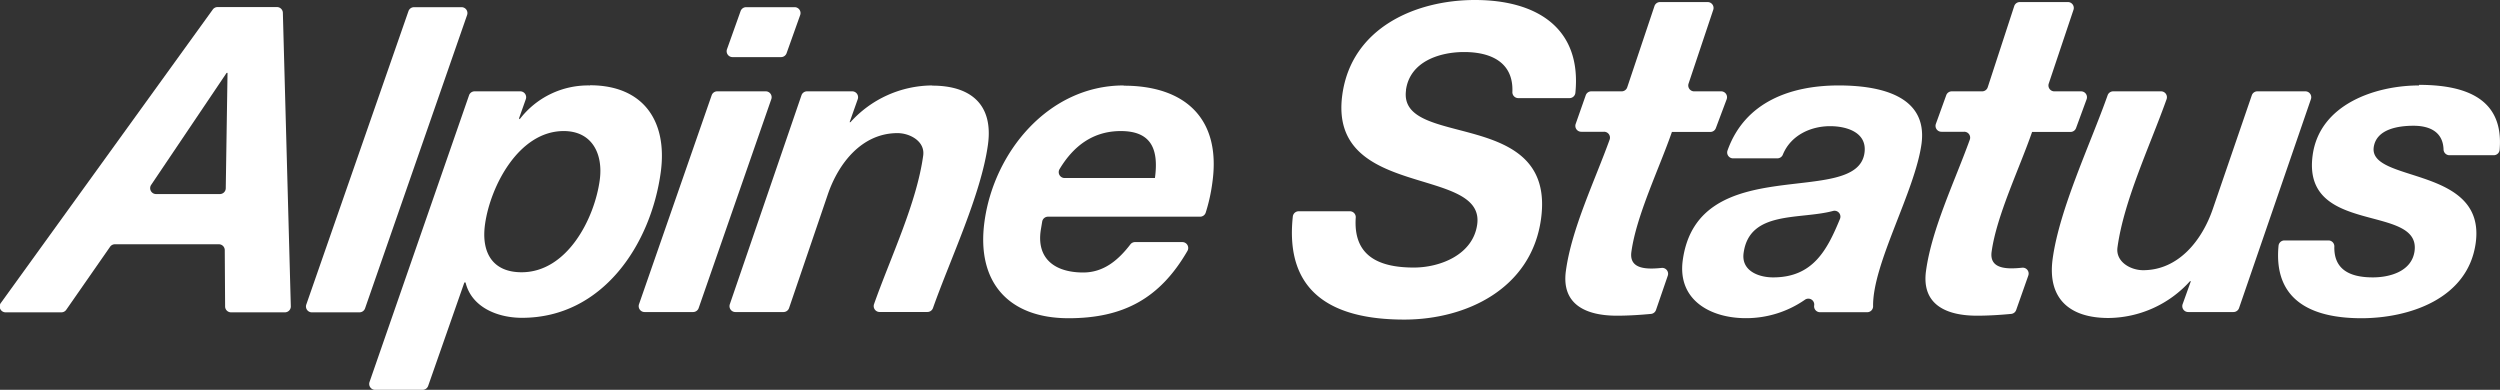
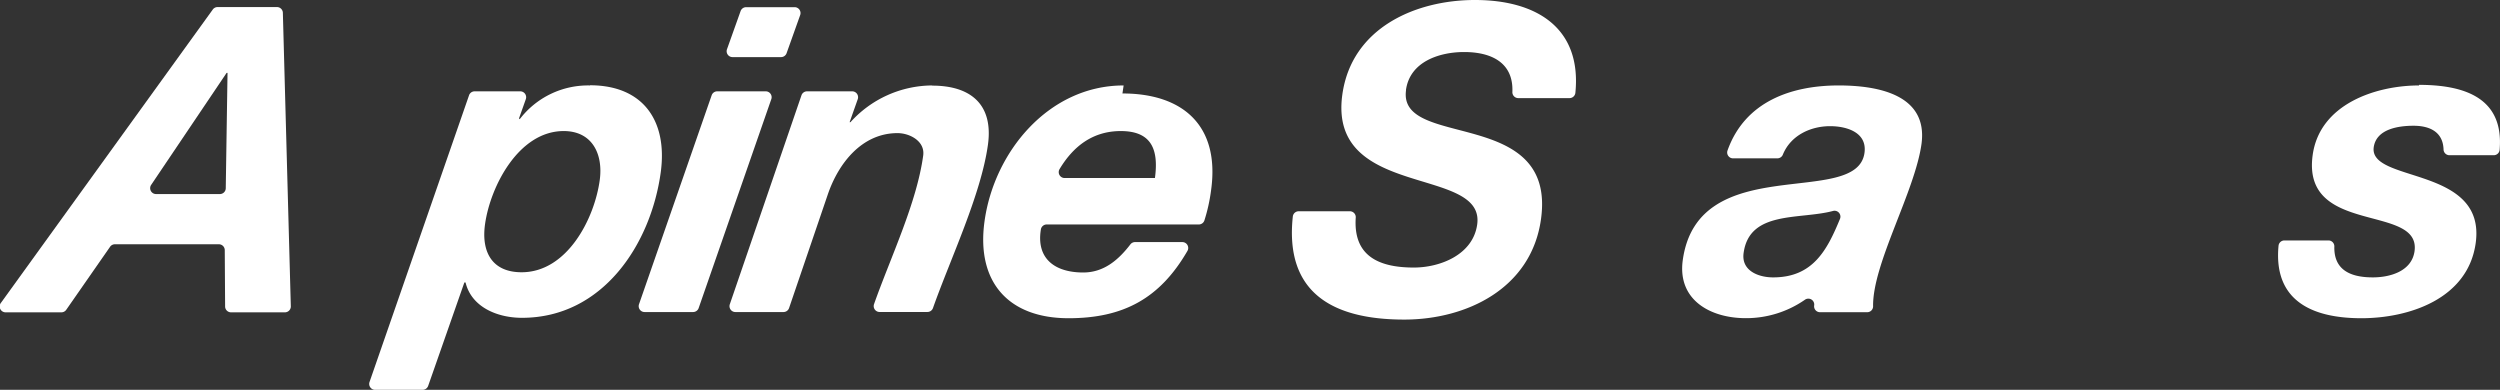
<svg xmlns="http://www.w3.org/2000/svg" viewBox="0 0 424.23 66.15">
  <rect x="0" y="0" width="424.23" height="66.15" fill="#333333" stroke="none" />
  <defs>
    <style>.cls-1{fill:#fff;}</style>
  </defs>
  <g id="Layer_2" data-name="Layer 2">
    <g id="レイヤー_1" data-name="レイヤー 1">
      <path class="cls-1" d="M37.3,32.93H26.49a1,1,0,0,1-.83-1.57l12.8-19h.15l-.3,19.6A1,1,0,0,1,37.3,32.93ZM36.09,1.64.19,51.35A1,1,0,0,0,1,53h9.41a1,1,0,0,0,.83-.43l7.43-10.68a1,1,0,0,1,.83-.44H37.14a1,1,0,0,1,1,1L38.2,52a1,1,0,0,0,1,1h9.15a1,1,0,0,0,1-1L48,2.2a1,1,0,0,0-1-1H36.91A1,1,0,0,0,36.09,1.64Z" />
-       <path class="cls-1" d="M69.31,1.9,52,51.61A1,1,0,0,0,53,53H61a1,1,0,0,0,.95-.68L79.26,2.56a1,1,0,0,0-1-1.34h-8A1,1,0,0,0,69.31,1.9Z" />
      <path class="cls-1" d="M101.77,30.57c-.89,6.53-5.52,15.63-13.26,15.63-5,0-6.85-3.44-6.21-8.1.87-6.39,5.68-15.86,13.36-15.86,4.81,0,6.72,3.87,6.11,8.33M100.1,14.5a14.59,14.59,0,0,0-11.91,5.73l-.12-.14,1.15-3.24a1,1,0,0,0-1-1.35H80.59a1,1,0,0,0-1,.68L62.71,64.81a1,1,0,0,0,.95,1.34h8a1,1,0,0,0,1-.68L78.8,47.93H79c1,4.16,5.35,6,9.58,6,13.71,0,21.87-12.49,23.54-24.68,1.2-8.76-3-14.78-12-14.78" />
      <path class="cls-1" d="M120.76,16.18,108.44,51.61a1,1,0,0,0,1,1.34h8.12a1,1,0,0,0,1-.68l12.32-35.43a1,1,0,0,0-1-1.34h-8.12A1,1,0,0,0,120.76,16.18Z" />
      <path class="cls-1" d="M134.79,1.22h-8.12a1,1,0,0,0-1,.67l-2.3,6.45a1,1,0,0,0,1,1.35h8.11a1,1,0,0,0,1-.67l2.3-6.45A1,1,0,0,0,134.79,1.22Z" />
      <path class="cls-1" d="M158.15,14.5a18.81,18.81,0,0,0-13.84,6.24h-.14l1.38-3.9a1,1,0,0,0-1-1.34H137a1,1,0,0,0-1,.68L123.85,51.61a1,1,0,0,0,1,1.34h8.05a1,1,0,0,0,1-.68L140.47,33c1.81-5.31,5.8-10.41,11.83-10.41,2.08,0,4.69,1.37,4.36,3.8-1.11,8.09-5.51,17.2-8.34,25.21a1,1,0,0,0,1,1.34h8.05a1,1,0,0,0,.95-.67c2.91-8.25,8.16-19.22,9.33-27.74.93-6.81-2.93-10-9.46-10" />
-       <path class="cls-1" d="M196,30.21H180.69a1,1,0,0,1-.88-1.53c2.34-3.89,5.66-6.44,10.38-6.44,5.3,0,6.44,3.23,5.79,8M190.67,14.5c-12.7,0-22,11.26-23.61,23.1C165.65,47.86,171.13,54,181.32,54c9.26,0,15.48-3.32,20.16-11.39a1,1,0,0,0-.87-1.53h-8a1,1,0,0,0-.8.4c-2.06,2.68-4.53,4.76-8,4.76-4.74,0-8-2.29-7.18-7.31l.22-1.32a1,1,0,0,1,1-.84h25.75a1,1,0,0,0,1-.69,29.45,29.45,0,0,0,1.14-5.19c1.48-10.76-4.64-16.35-15.05-16.35" />
+       <path class="cls-1" d="M196,30.21H180.69a1,1,0,0,1-.88-1.53c2.34-3.89,5.66-6.44,10.38-6.44,5.3,0,6.44,3.23,5.79,8M190.67,14.5c-12.7,0-22,11.26-23.61,23.1C165.65,47.86,171.13,54,181.32,54c9.26,0,15.48-3.32,20.16-11.39a1,1,0,0,0-.87-1.53h-8a1,1,0,0,0-.8.4c-2.06,2.68-4.53,4.76-8,4.76-4.74,0-8-2.29-7.18-7.31a1,1,0,0,1,1-.84h25.75a1,1,0,0,0,1-.69,29.45,29.45,0,0,0,1.14-5.19c1.48-10.76-4.64-16.35-15.05-16.35" />
      <path class="cls-1" d="M238.58,15.28c.67-4.88,5.77-6.45,9.86-6.45,4.76,0,8.39,1.88,8.2,6.76a1,1,0,0,0,1,1.06h8.69a1,1,0,0,0,1-.9C268.42,4.7,260.7,0,250.29,0c-10,0-20.94,4.66-22.51,16.08-2.44,17.79,24.26,12,22.89,22-.71,5.16-6.31,7.32-10.75,7.32-6.2,0-10.29-2.13-9.86-8.48a1,1,0,0,0-1-1.07h-8.68a1,1,0,0,0-1,.9c-1.38,12.88,6.7,17.48,18.91,17.48,10.54,0,21.59-5.25,23.21-17.08,2.62-19.09-24.28-11.77-22.91-21.82" />
-       <path class="cls-1" d="M283.69,22.39h6.54a1,1,0,0,0,.94-.66L293,16.85A1,1,0,0,0,292,15.5h-4.46a1,1,0,0,1-1-1.33l4.18-12.49a1,1,0,0,0-.95-1.33h-8.07a1,1,0,0,0-.95.68l-4.62,13.78a1,1,0,0,1-1,.69h-5.09a1,1,0,0,0-.95.66L267.39,21a1,1,0,0,0,.95,1.36h3.8a1,1,0,0,1,1,1.34c-2.56,7.08-6.45,15.11-7.42,22.26-.8,5.81,3.55,7.61,8.64,7.61,1.94,0,3.83-.12,5.79-.3a1,1,0,0,0,.86-.67L283,46.81a1,1,0,0,0-1-1.35c-2.5.26-5.57.28-5.17-2.7.84-6.17,4.74-14.2,6.88-20.37" />
      <path class="cls-1" d="M300.88,47.07c-2.51,0-5.44-1.15-5-4.16,1-7.23,9.51-5.6,15.16-7.11a1,1,0,0,1,1.18,1.37c-2.16,5.23-4.56,9.9-11.32,9.9M312,14.5c-8,0-15.87,2.71-18.84,11a1,1,0,0,0,1,1.37h7.44a1,1,0,0,0,.95-.67c1.36-3.27,4.74-4.79,8-4.79,2.87,0,6.31,1.08,5.84,4.52-1.29,9.48-28.27-.5-30.84,18.23-.92,6.74,4.68,9.83,10.71,9.83a17.49,17.49,0,0,0,10-3.11,1,1,0,0,1,1.59.95h0a1,1,0,0,0,1,1.15h8a1,1,0,0,0,1-1c-.11-7.22,7.11-19.47,8.22-27.6C327.17,16,318.55,14.5,312,14.5" />
-       <path class="cls-1" d="M344.8,22.39h6.55a1,1,0,0,0,.94-.66l1.79-4.88a1,1,0,0,0-.95-1.35h-4.47a1,1,0,0,1-1-1.33l4.19-12.49a1,1,0,0,0-1-1.33h-8.05a1,1,0,0,0-1,.68L337.3,14.81a1,1,0,0,1-1,.69h-5.09a1,1,0,0,0-.95.66L328.51,21a1,1,0,0,0,.95,1.36h3.8a1,1,0,0,1,1,1.34c-2.56,7.08-6.45,15.11-7.43,22.26-.8,5.81,3.55,7.61,8.64,7.61,1.94,0,3.84-.12,5.79-.3a1,1,0,0,0,.87-.67l2.05-5.82a1,1,0,0,0-1.05-1.35c-2.5.26-5.57.28-5.17-2.7.85-6.17,4.75-14.2,6.88-20.37" />
-       <path class="cls-1" d="M383.11,15.5a1,1,0,0,0-1,.68L375.5,35.45c-1.81,5.3-5.81,10.4-11.83,10.4-2.15,0-4.69-1.44-4.35-3.88,1.1-8,5.5-17.18,8.33-25.13a1,1,0,0,0-1-1.34h-8.05a1,1,0,0,0-.95.66c-2.92,8.26-8.16,19.23-9.33,27.75-.93,6.82,2.93,10.05,9.46,10.05a18.85,18.85,0,0,0,13.84-6.24h.15l-1.39,3.88a1,1,0,0,0,.95,1.35H379a1,1,0,0,0,.95-.68l12.19-35.43a1,1,0,0,0-1-1.34Z" />
      <path class="cls-1" d="M410.49,14.5c-7.32,0-16.87,3.15-18.05,11.83-1.88,13.71,18.39,8.18,17.29,16.29-.48,3.44-4.2,4.45-7.08,4.45-4.09,0-6.64-1.46-6.53-5.27a1,1,0,0,0-1-1h-7.47a1,1,0,0,0-1,.9C385.78,50.79,392,54,400.71,54c8,0,18.09-3.23,19.4-12.78C421.9,28.13,402,31.07,402.8,25c.44-3.16,4.31-3.66,6.75-3.66,3,0,5,1.22,5.1,4a1,1,0,0,0,1,1h7.52a1,1,0,0,0,1-.94c.73-8.69-5.79-11-13.69-11" />
    </g>
  </g>
</svg>